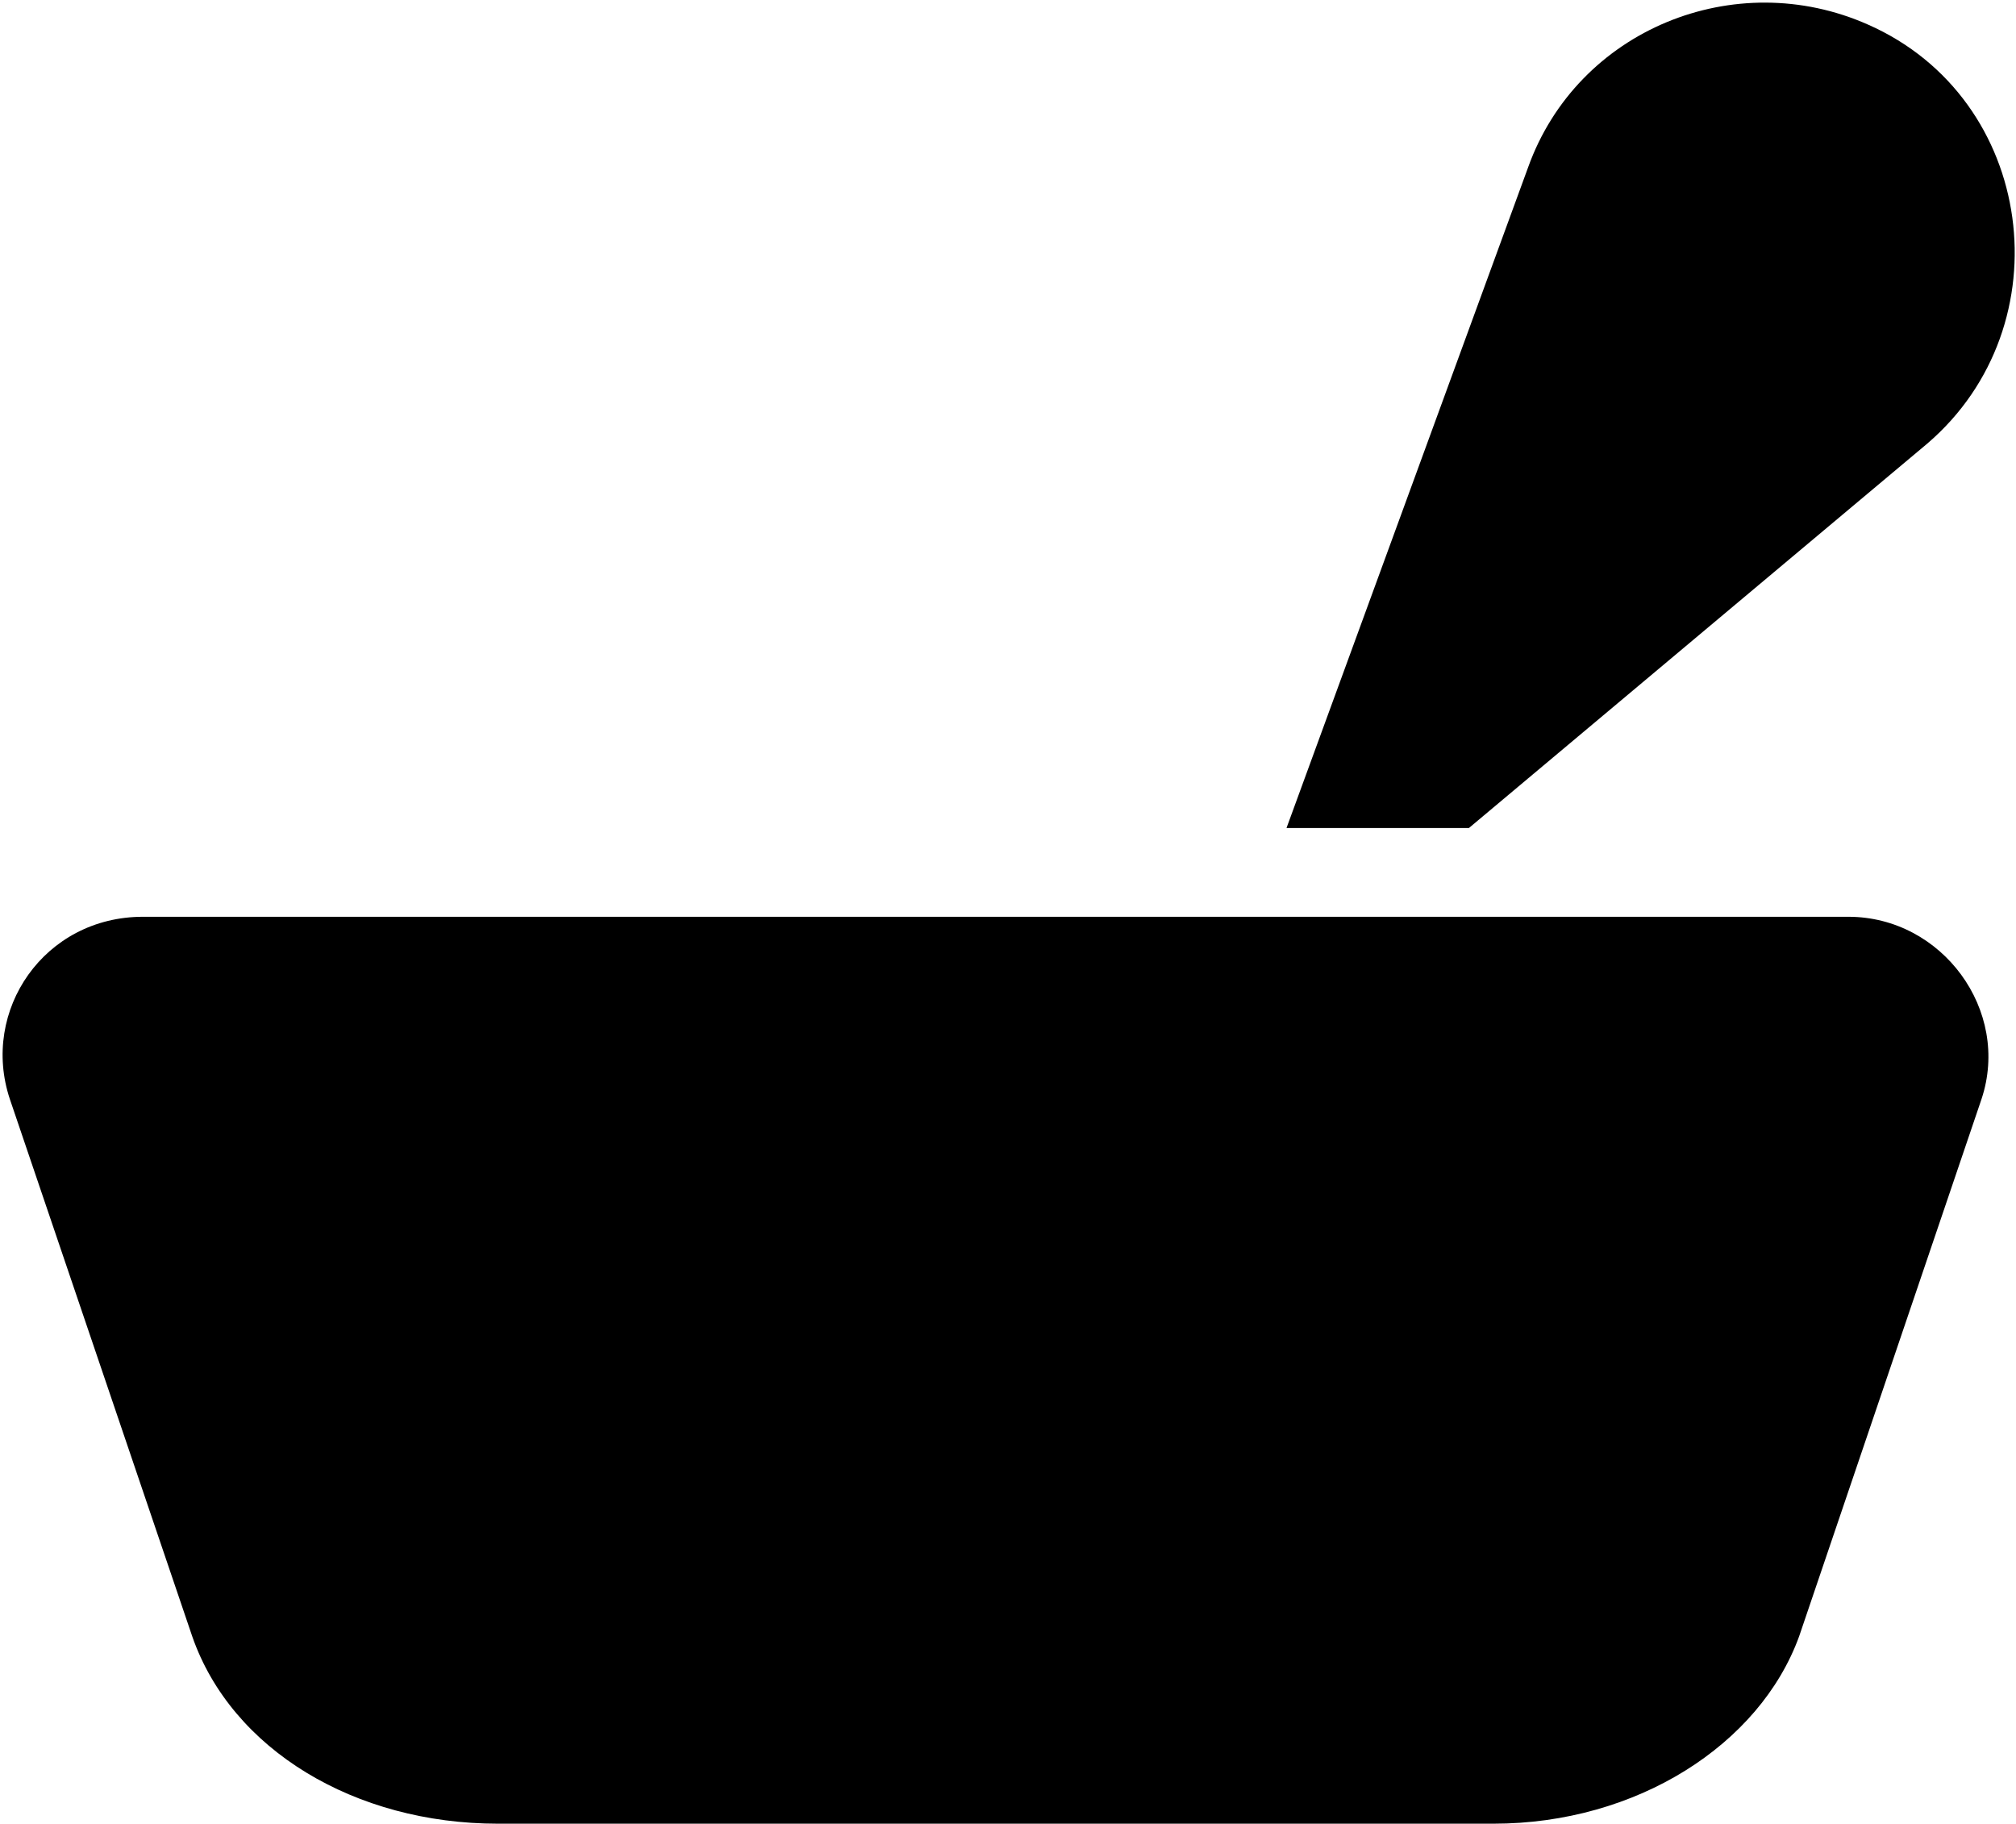
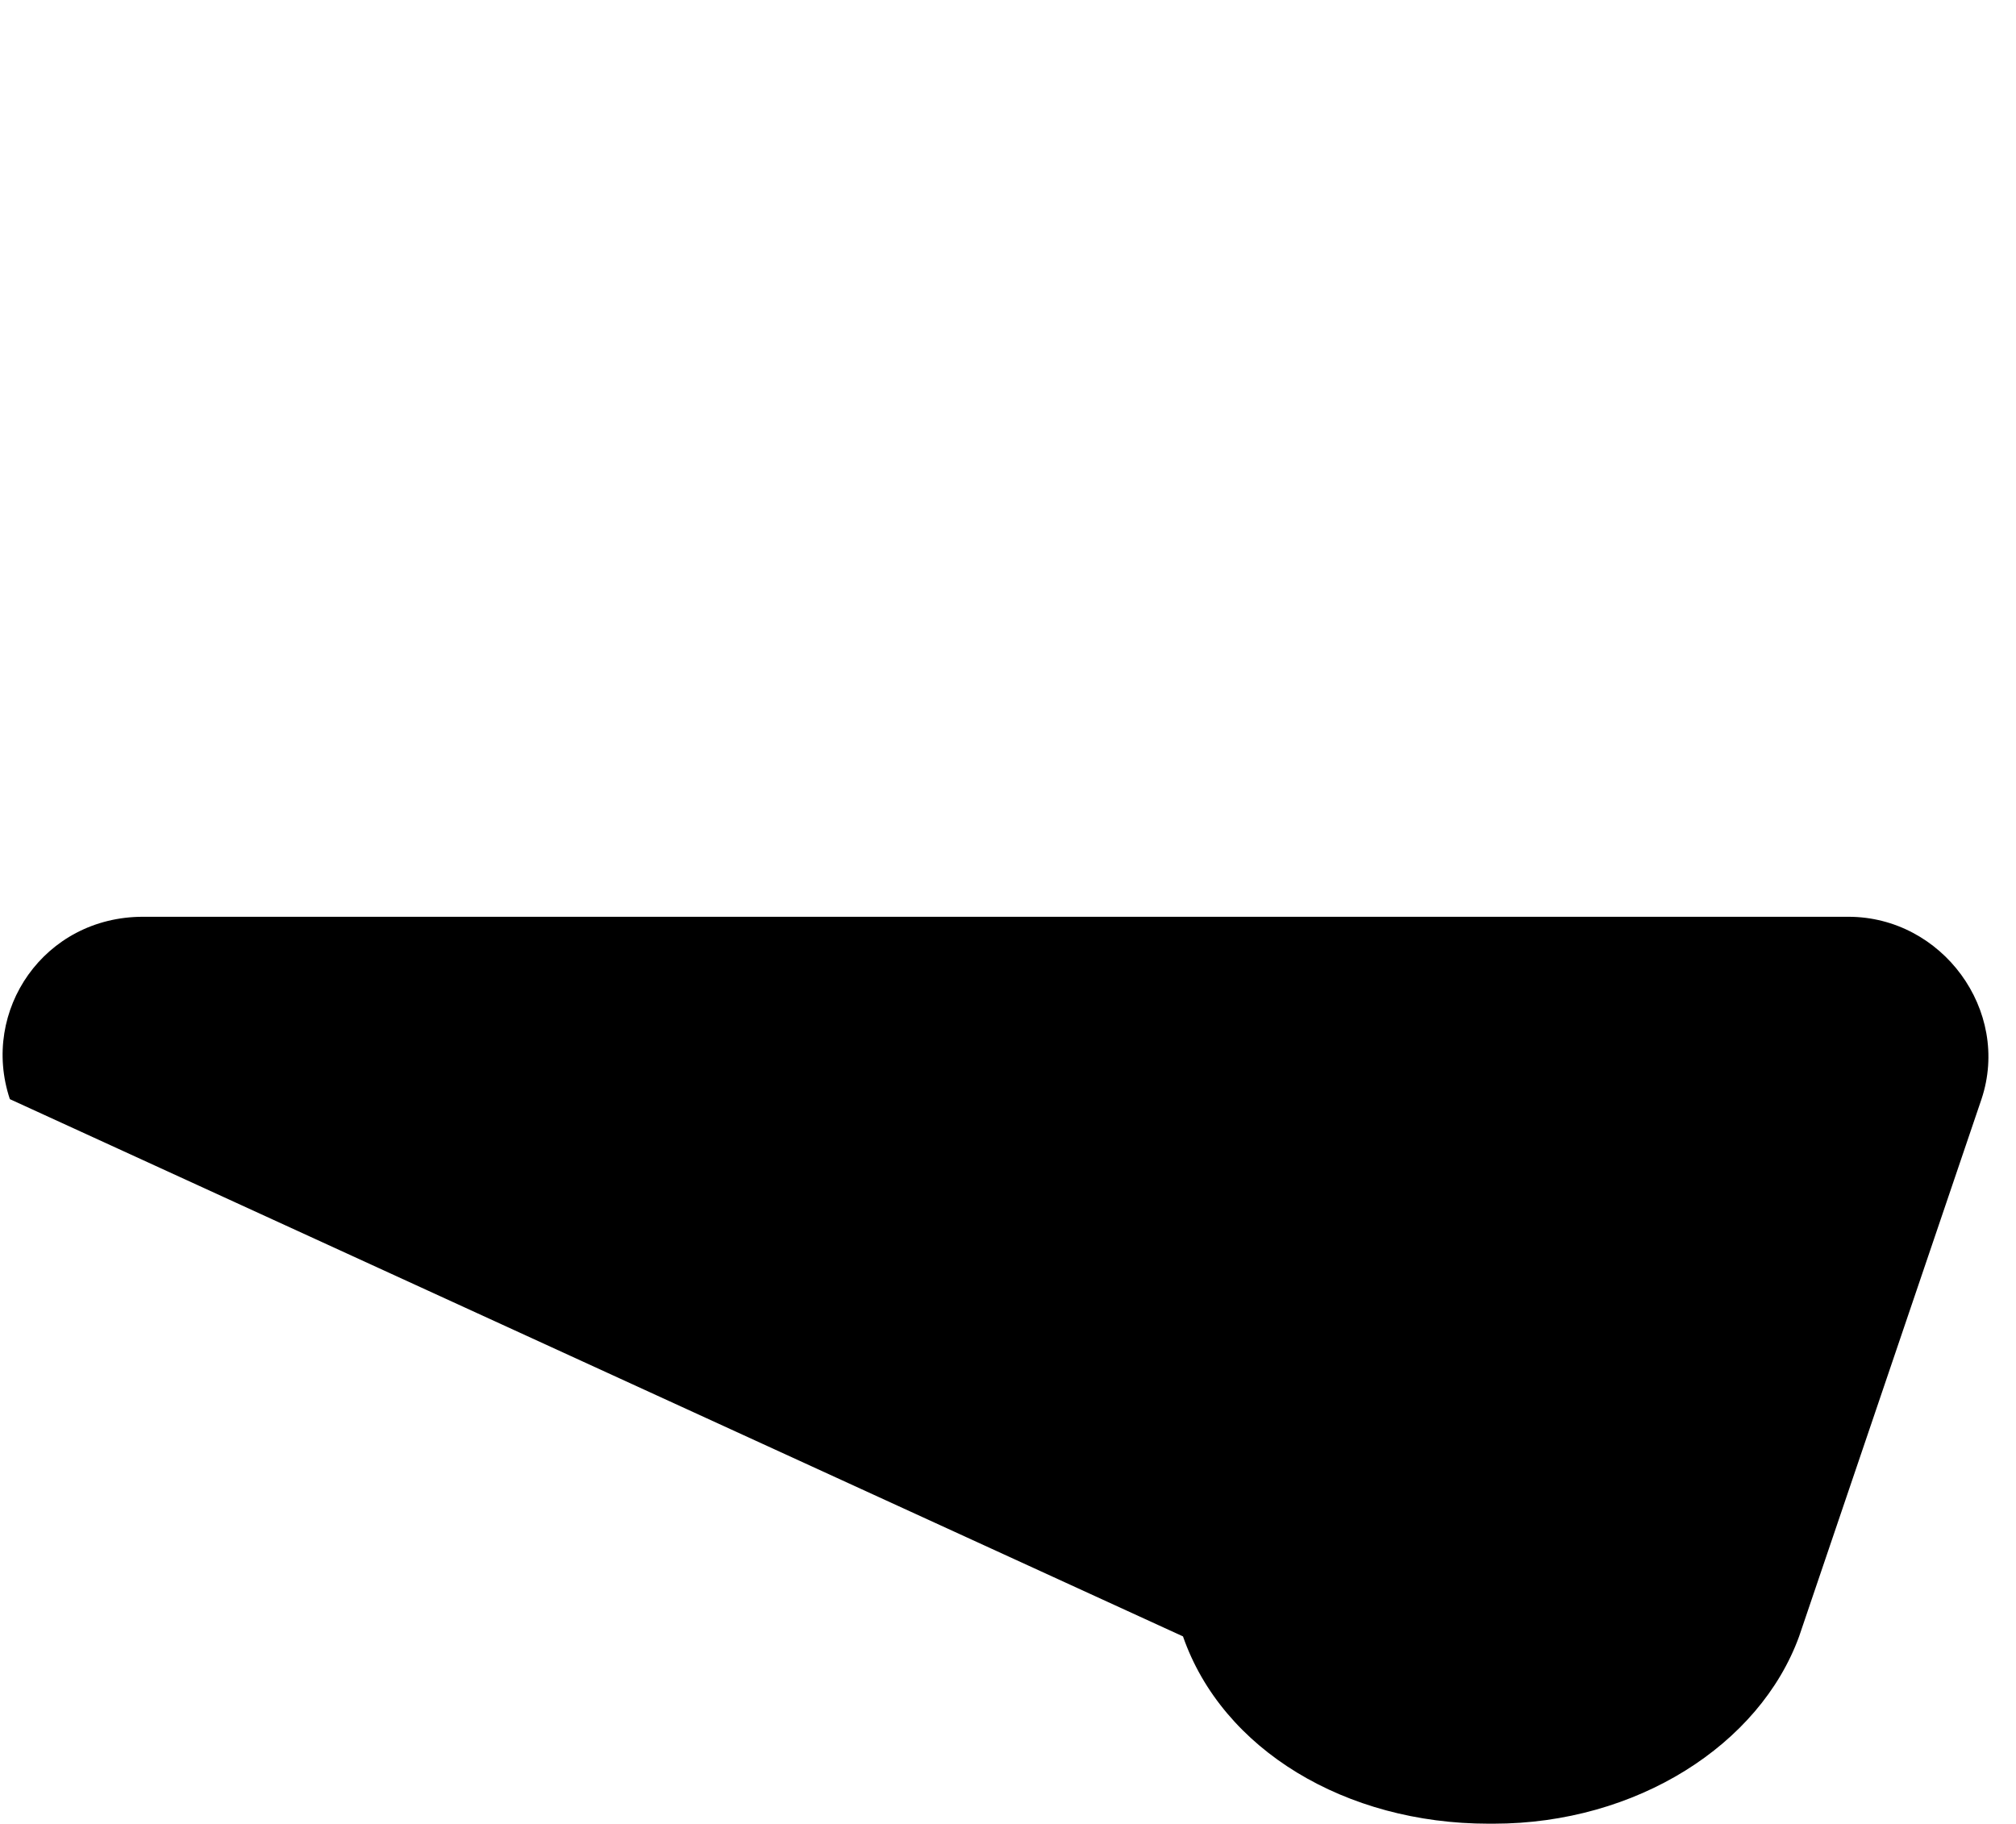
<svg xmlns="http://www.w3.org/2000/svg" id="b" version="1.1" viewBox="0 0 40.9 37">
  <g id="c">
    <g>
-       <path d="M30.2,37H10.1c-2.9,0-5.4-1.5-6.2-3.8L.2,22.3c-.6-1.8.7-3.7,2.7-3.7h34.6c1.9,0,3.3,1.9,2.7,3.7l-3.7,10.9c-.8,2.2-3.3,3.8-6.2,3.8h0Z" />
-       <path d="M26.1,16.8l4.9-13.4c1-2.8,4.2-4.1,6.9-2.9h0c3.4,1.5,4,6.1,1.2,8.5l-9.3,7.8h-3.7Z" />
+       <path d="M30.2,37c-2.9,0-5.4-1.5-6.2-3.8L.2,22.3c-.6-1.8.7-3.7,2.7-3.7h34.6c1.9,0,3.3,1.9,2.7,3.7l-3.7,10.9c-.8,2.2-3.3,3.8-6.2,3.8h0Z" />
    </g>
  </g>
</svg>